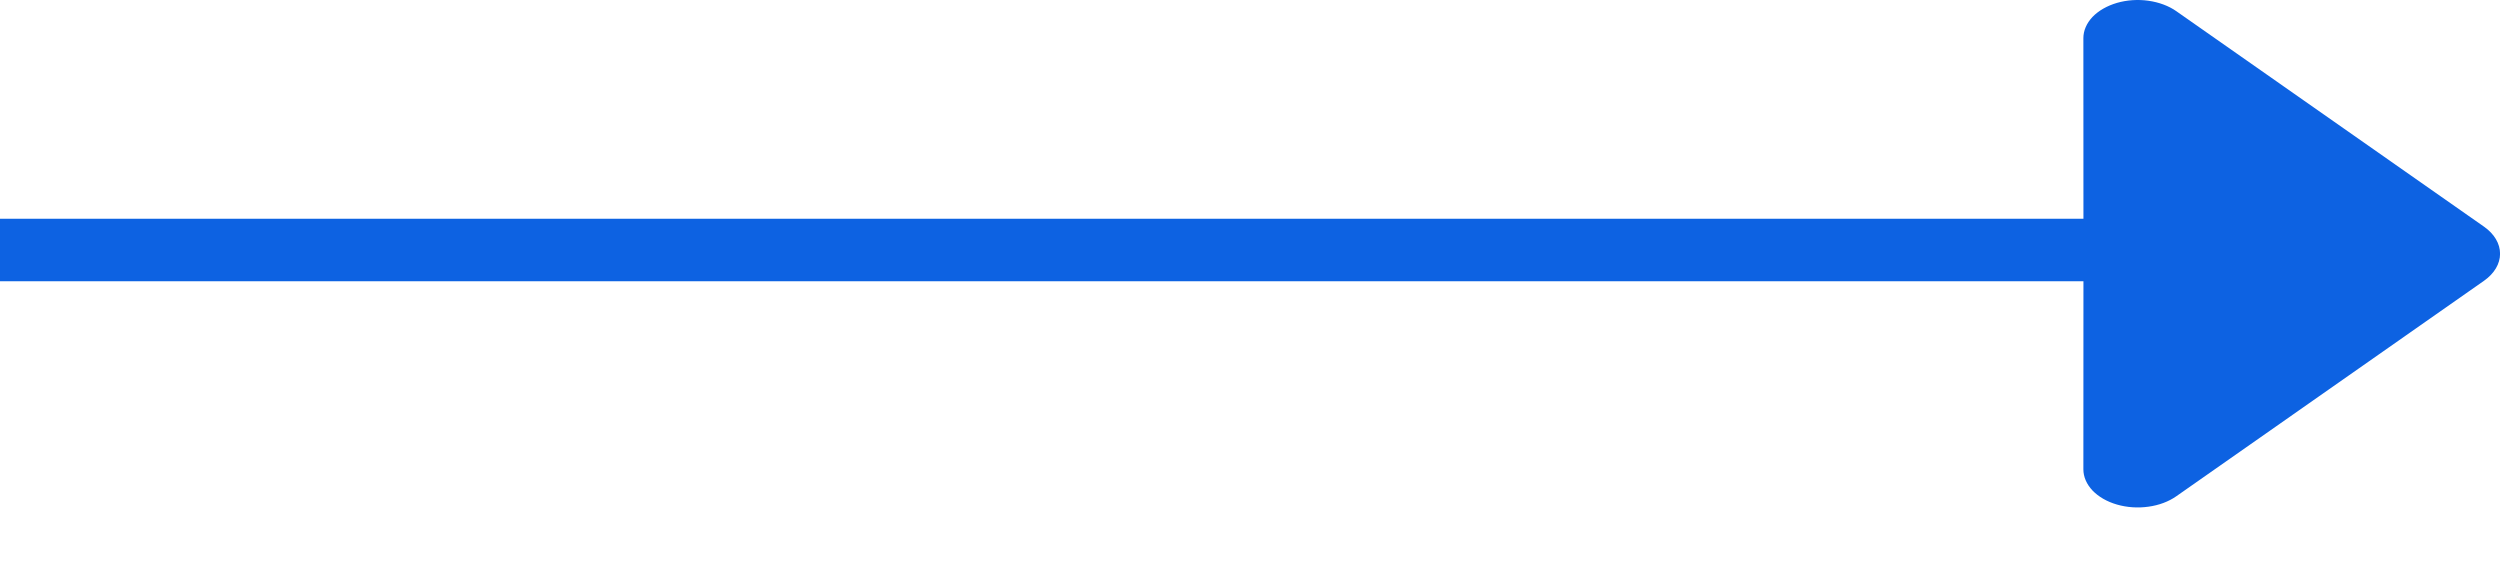
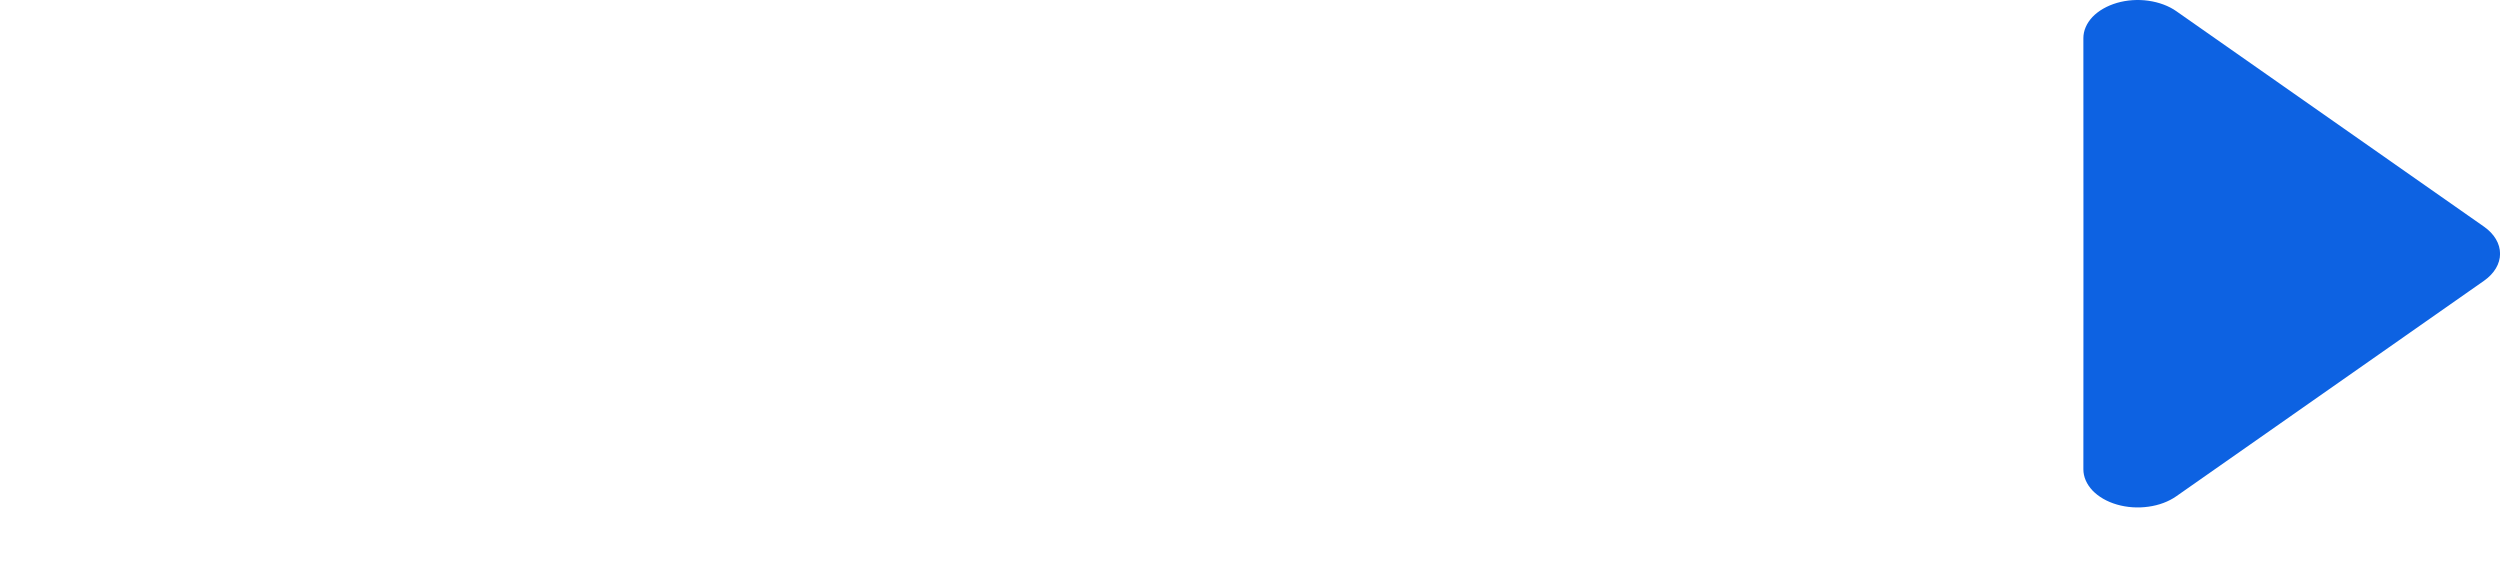
<svg xmlns="http://www.w3.org/2000/svg" width="40" height="9" viewBox="0 0 40 9" fill="none">
  <path d="M34.821 7.94L39.746 4.491C39.909 4.376 40.001 4.221 40.001 4.06C40.001 3.898 39.909 3.743 39.746 3.628L34.821 0.179C34.7 0.094 34.544 0.036 34.375 0.012C34.206 -0.012 34.031 0 33.872 0.046C33.712 0.093 33.576 0.171 33.48 0.271C33.385 0.372 33.334 0.49 33.334 0.61L33.335 3.45V4.669L33.334 7.509C33.334 7.629 33.385 7.747 33.48 7.848C33.576 7.948 33.712 8.027 33.872 8.073C34.031 8.119 34.206 8.131 34.375 8.107C34.544 8.084 34.7 8.025 34.821 7.94Z" fill="#0D62E2" />
-   <path d="M0 4H34.167" stroke="#0D62E2" />
</svg>